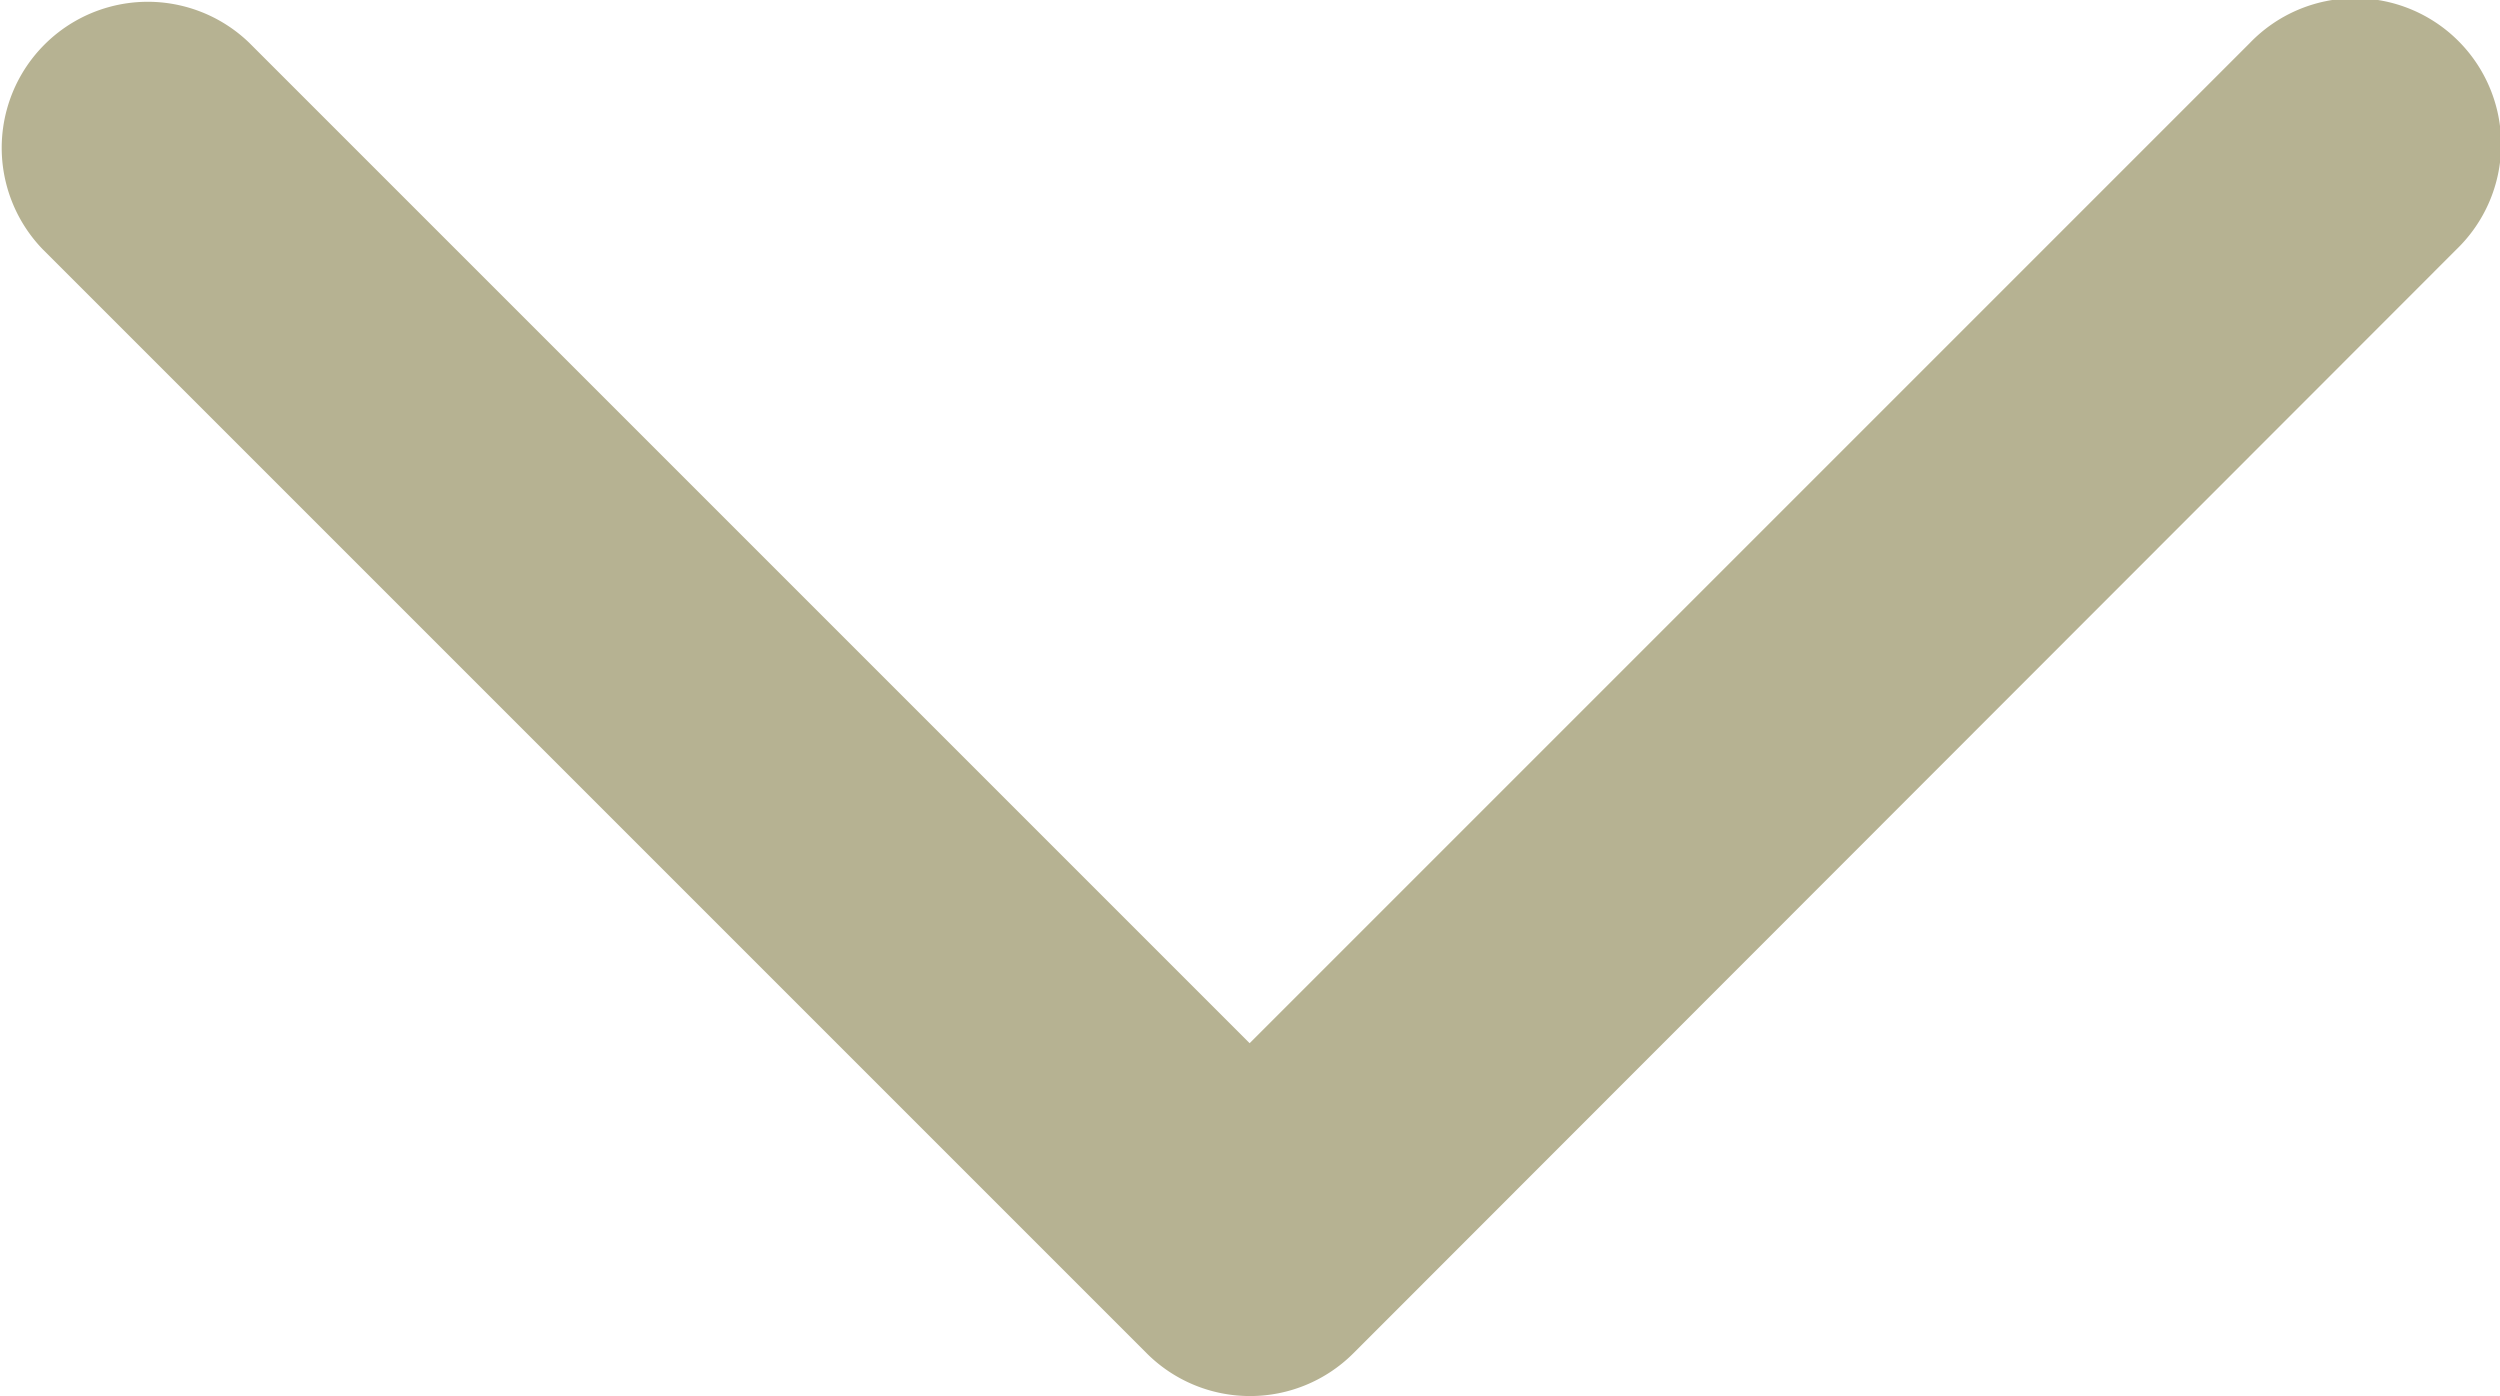
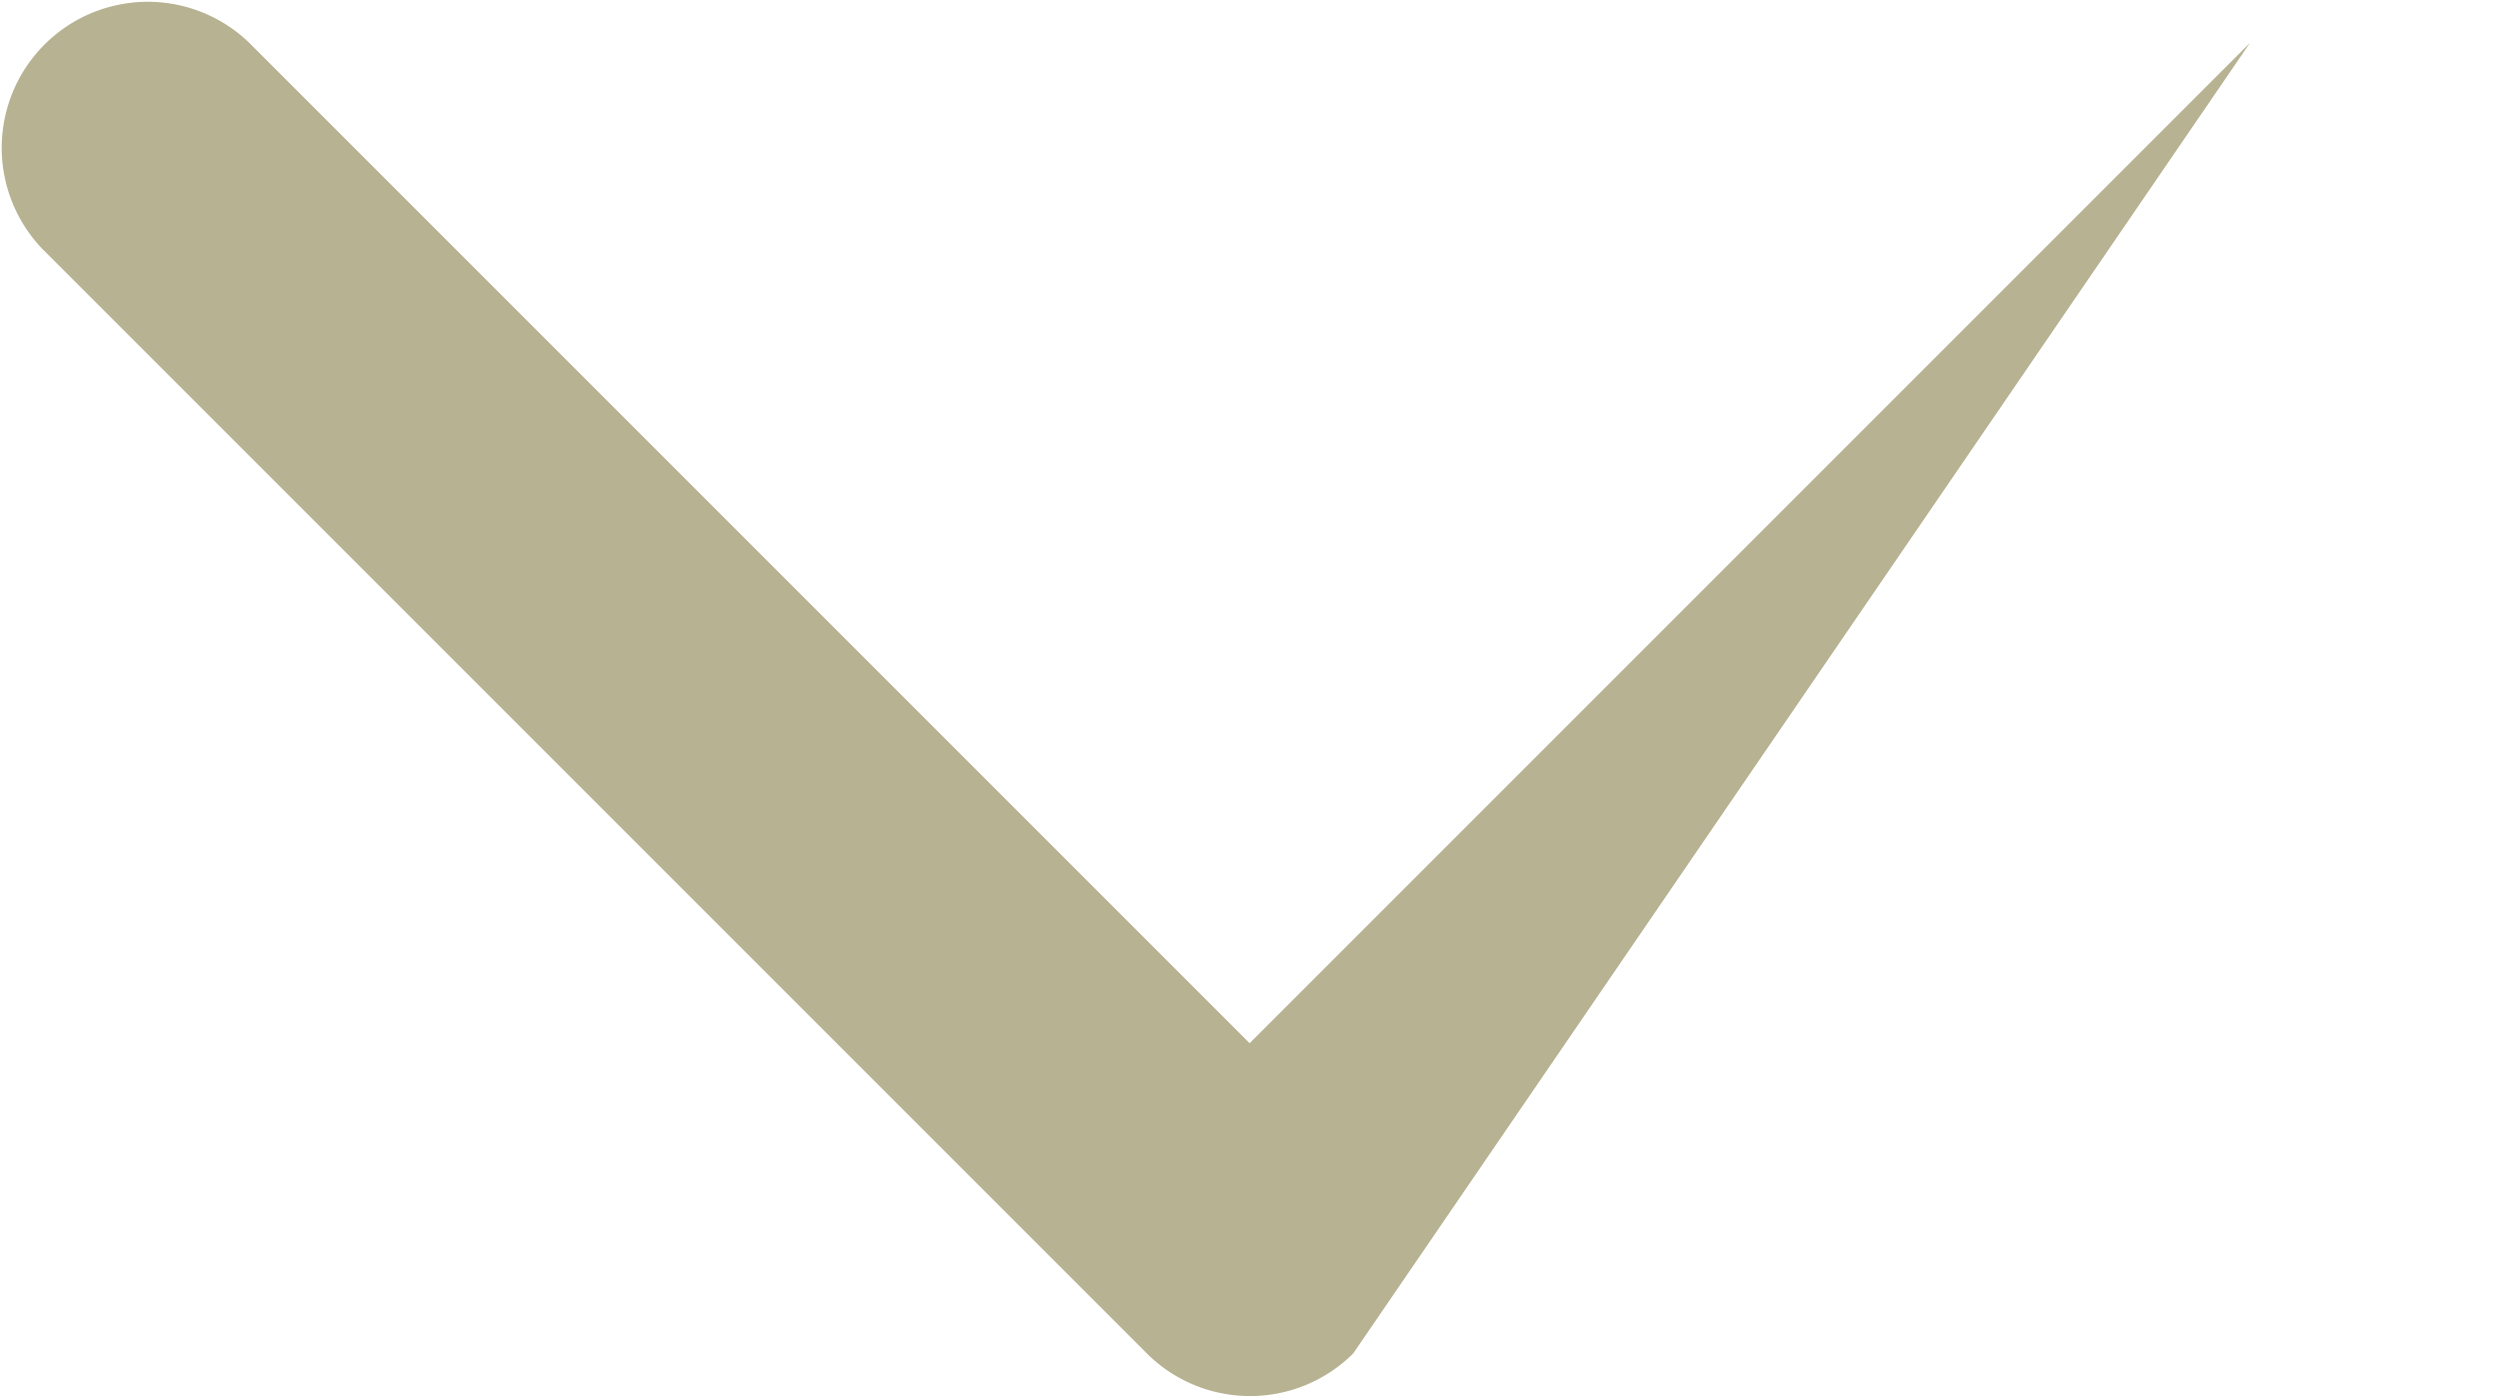
<svg xmlns="http://www.w3.org/2000/svg" width="34.236" height="19.118" viewBox="0 0 34.236 19.118">
-   <path id="Tracé_1386" data-name="Tracé 1386" d="M637.312,820.084a2,2,0,0,1-1.414-.586L620.78,804.38a2,2,0,0,1,2.828-2.828l13.7,13.7,13.7-13.7a2,2,0,1,1,2.828,2.828L638.727,819.5A2,2,0,0,1,637.312,820.084Z" transform="translate(-620.195 -800.966)" fill="#b6b292" />
+   <path id="Tracé_1386" data-name="Tracé 1386" d="M637.312,820.084a2,2,0,0,1-1.414-.586L620.78,804.38a2,2,0,0,1,2.828-2.828l13.7,13.7,13.7-13.7L638.727,819.5A2,2,0,0,1,637.312,820.084Z" transform="translate(-620.195 -800.966)" fill="#b6b292" />
</svg>